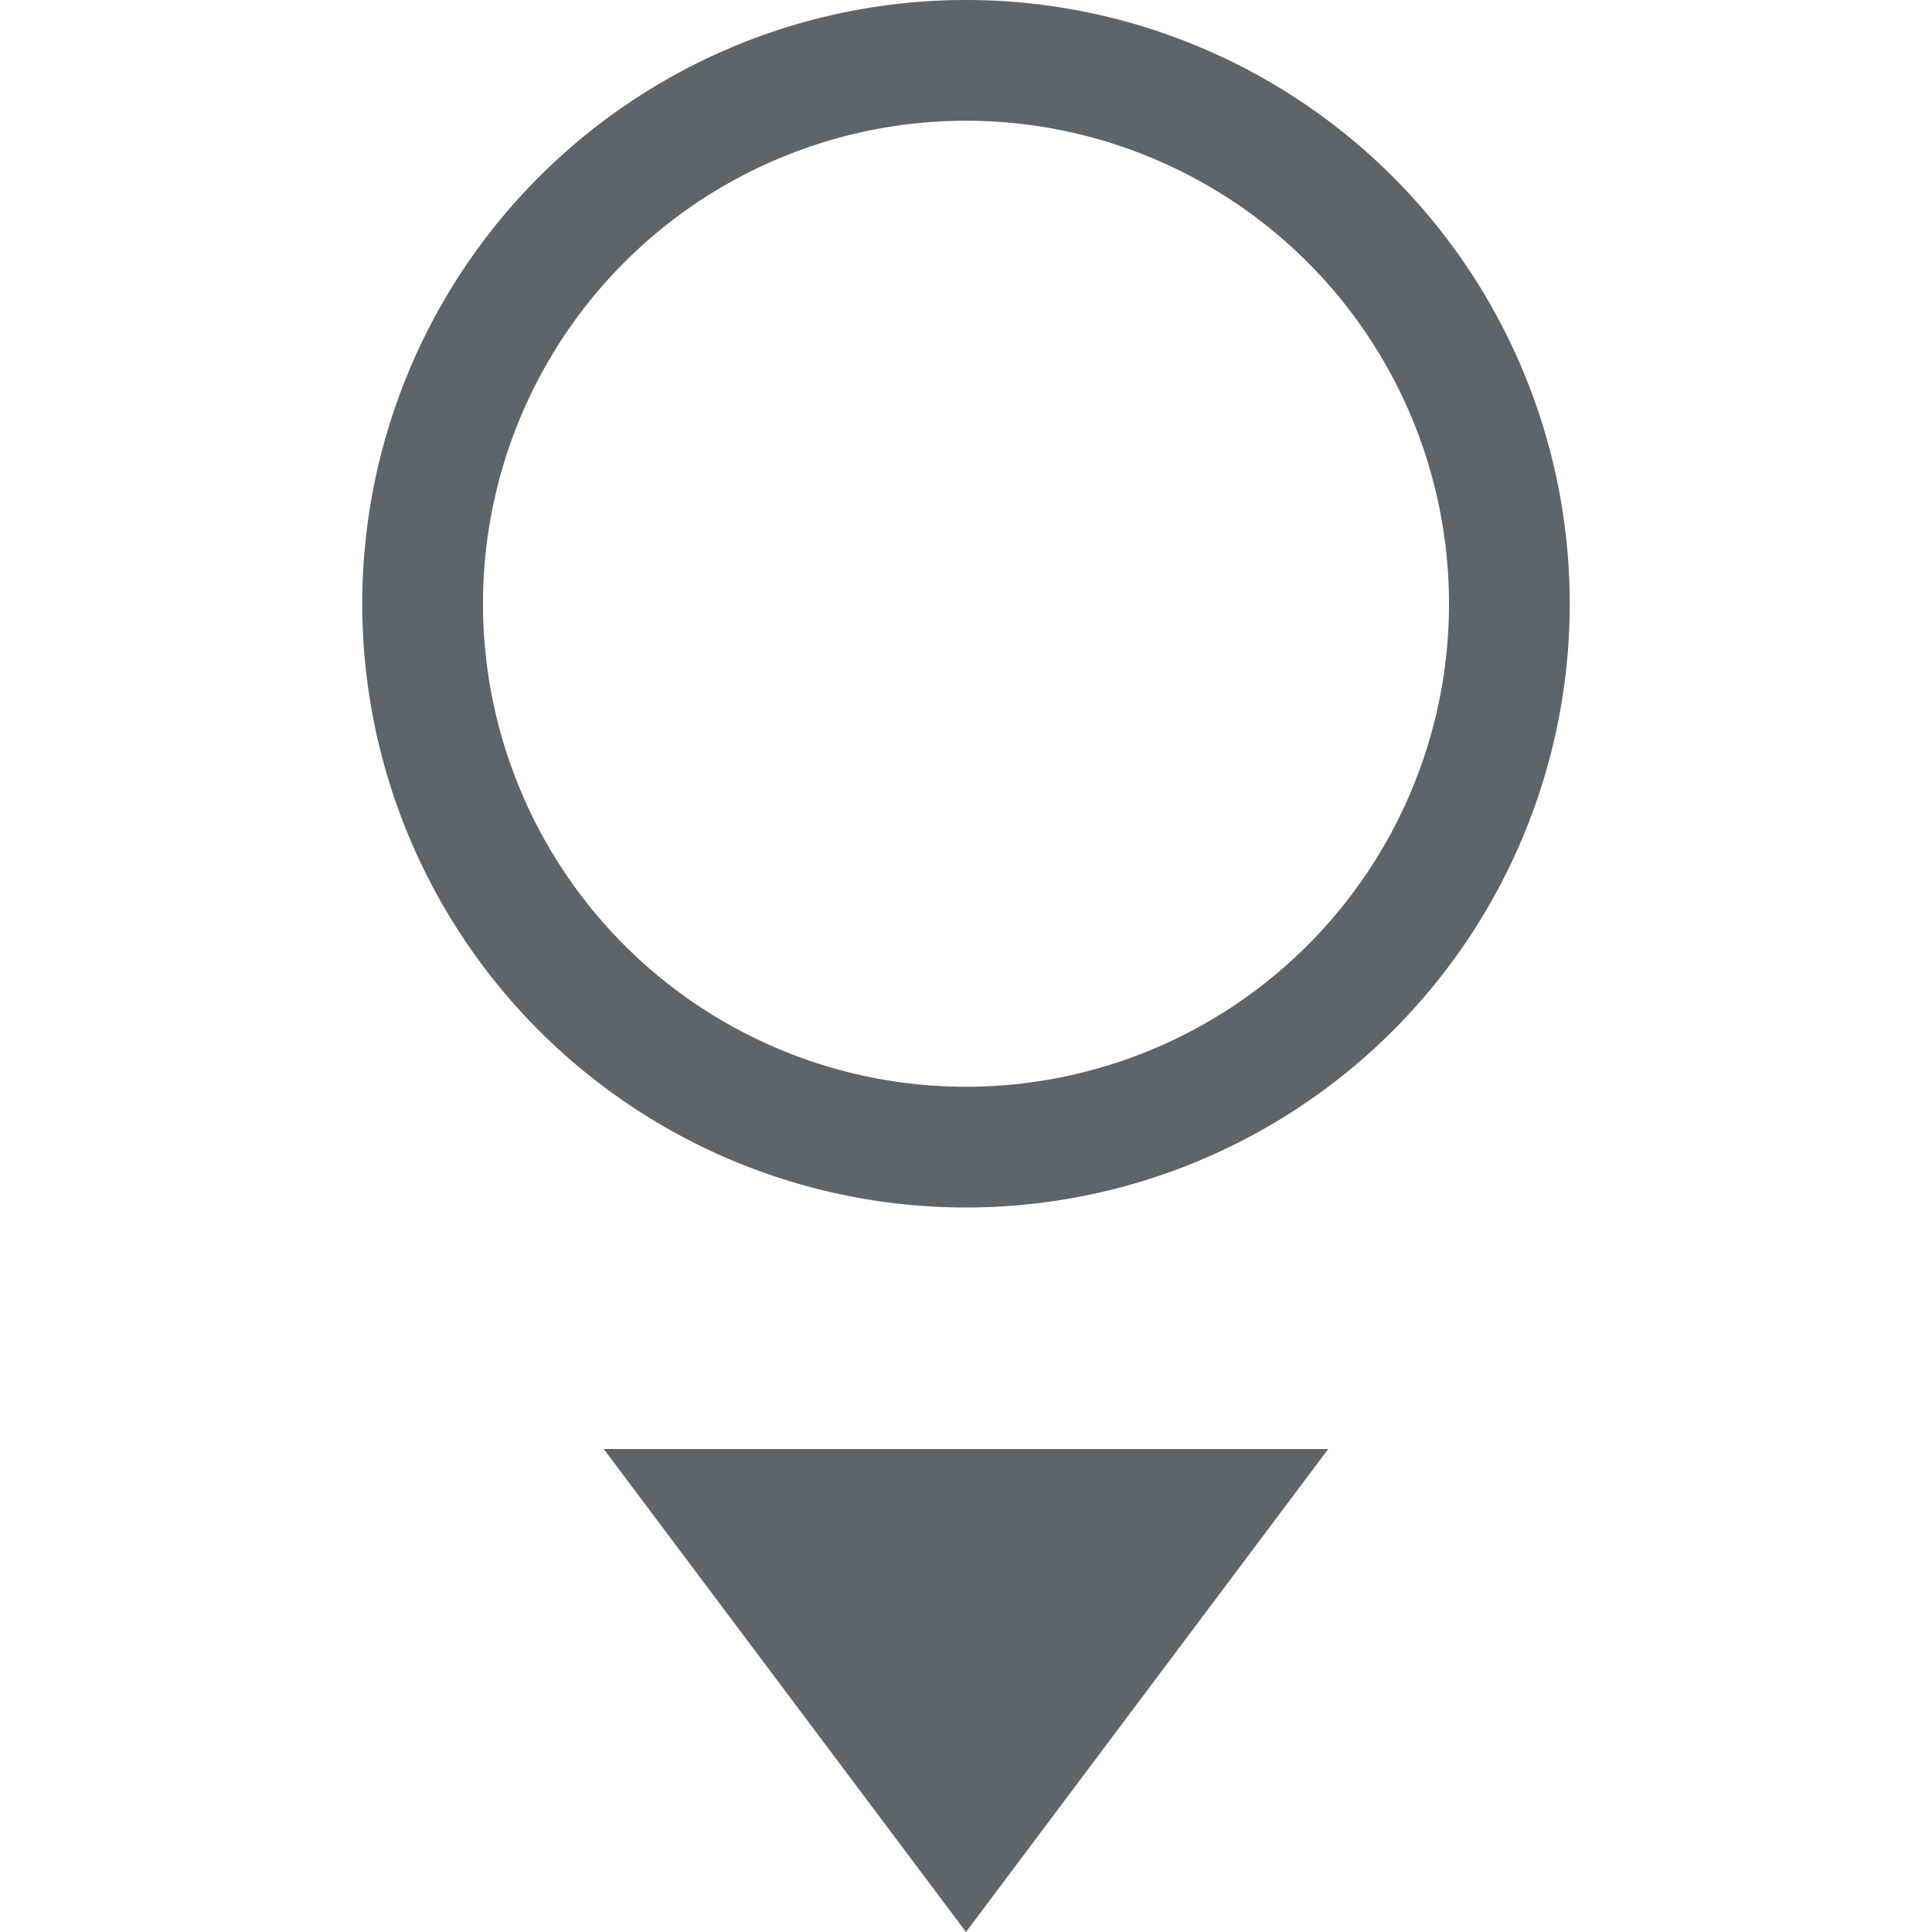
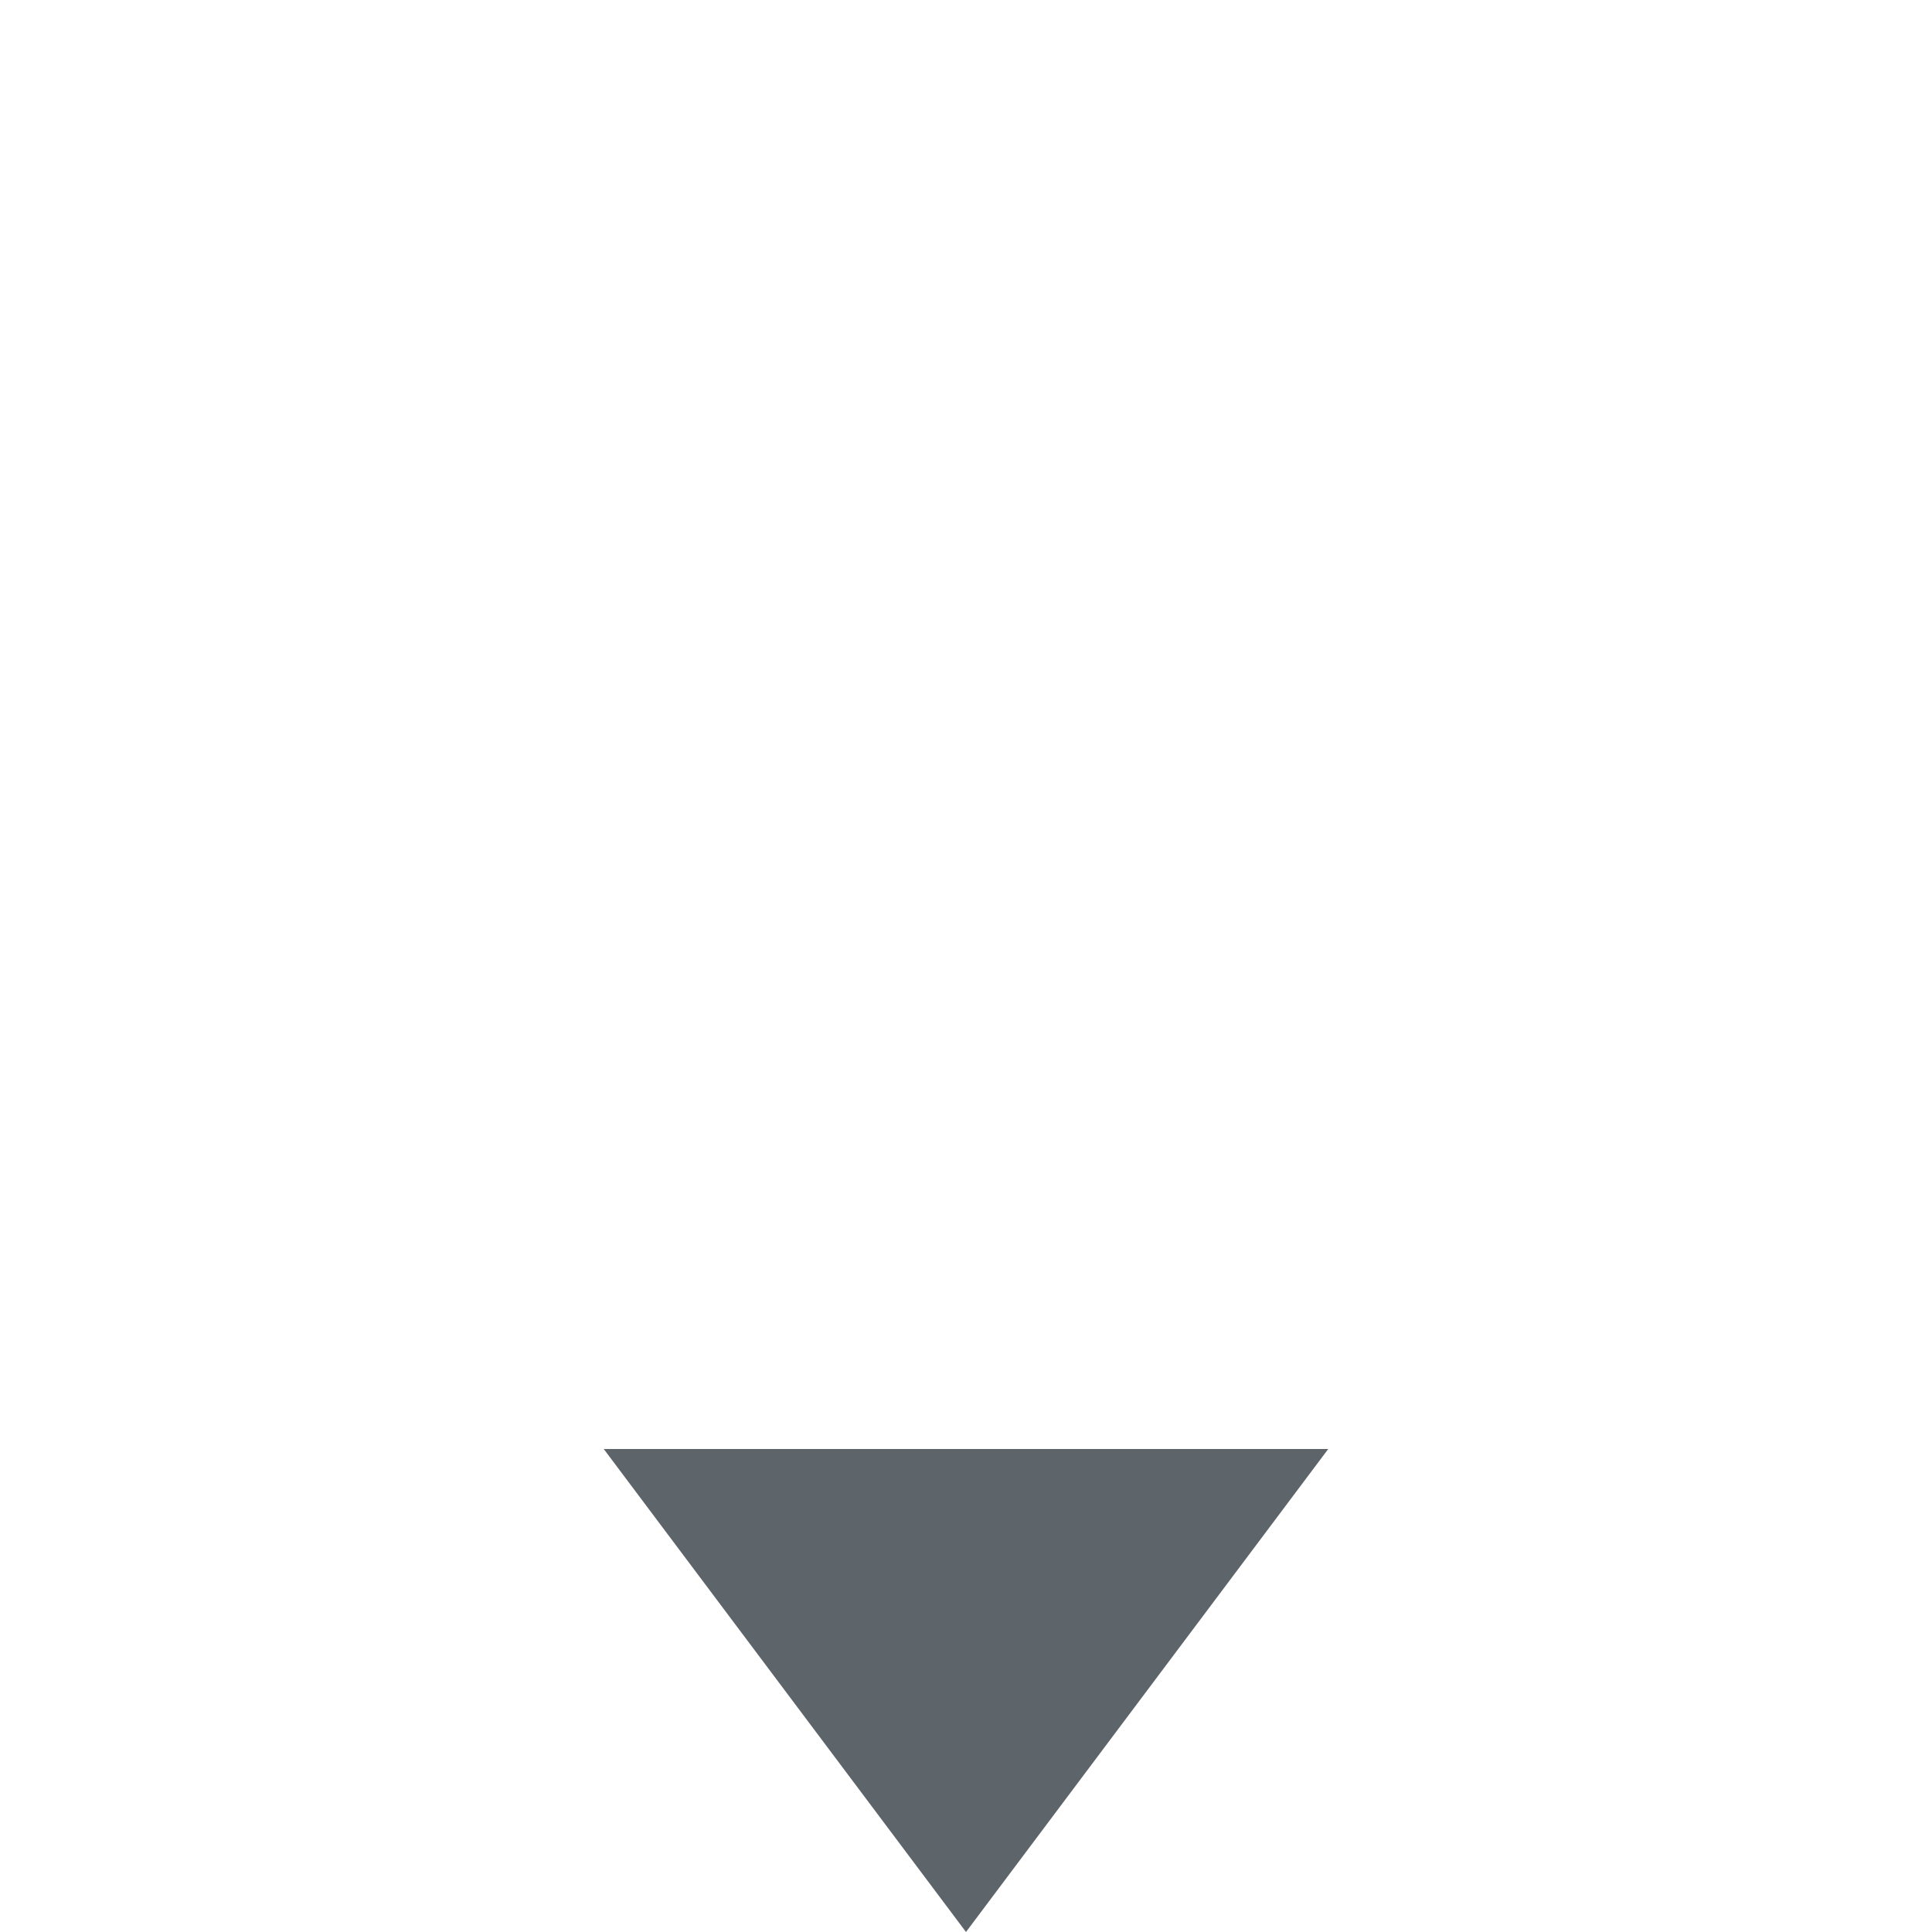
<svg xmlns="http://www.w3.org/2000/svg" width="16" height="16">
  <path d="M5 12l3 4 3-4z" fill="#5d656b" />
-   <path d="M8 0a5 5 0 1 0 0 10A5 5 0 0 0 8 0zm0 1a4 4 0 1 1 0 8 4 4 0 0 1 0-8z" style="marker:none" color="#000" overflow="visible" fill="#5d656b" />
</svg>